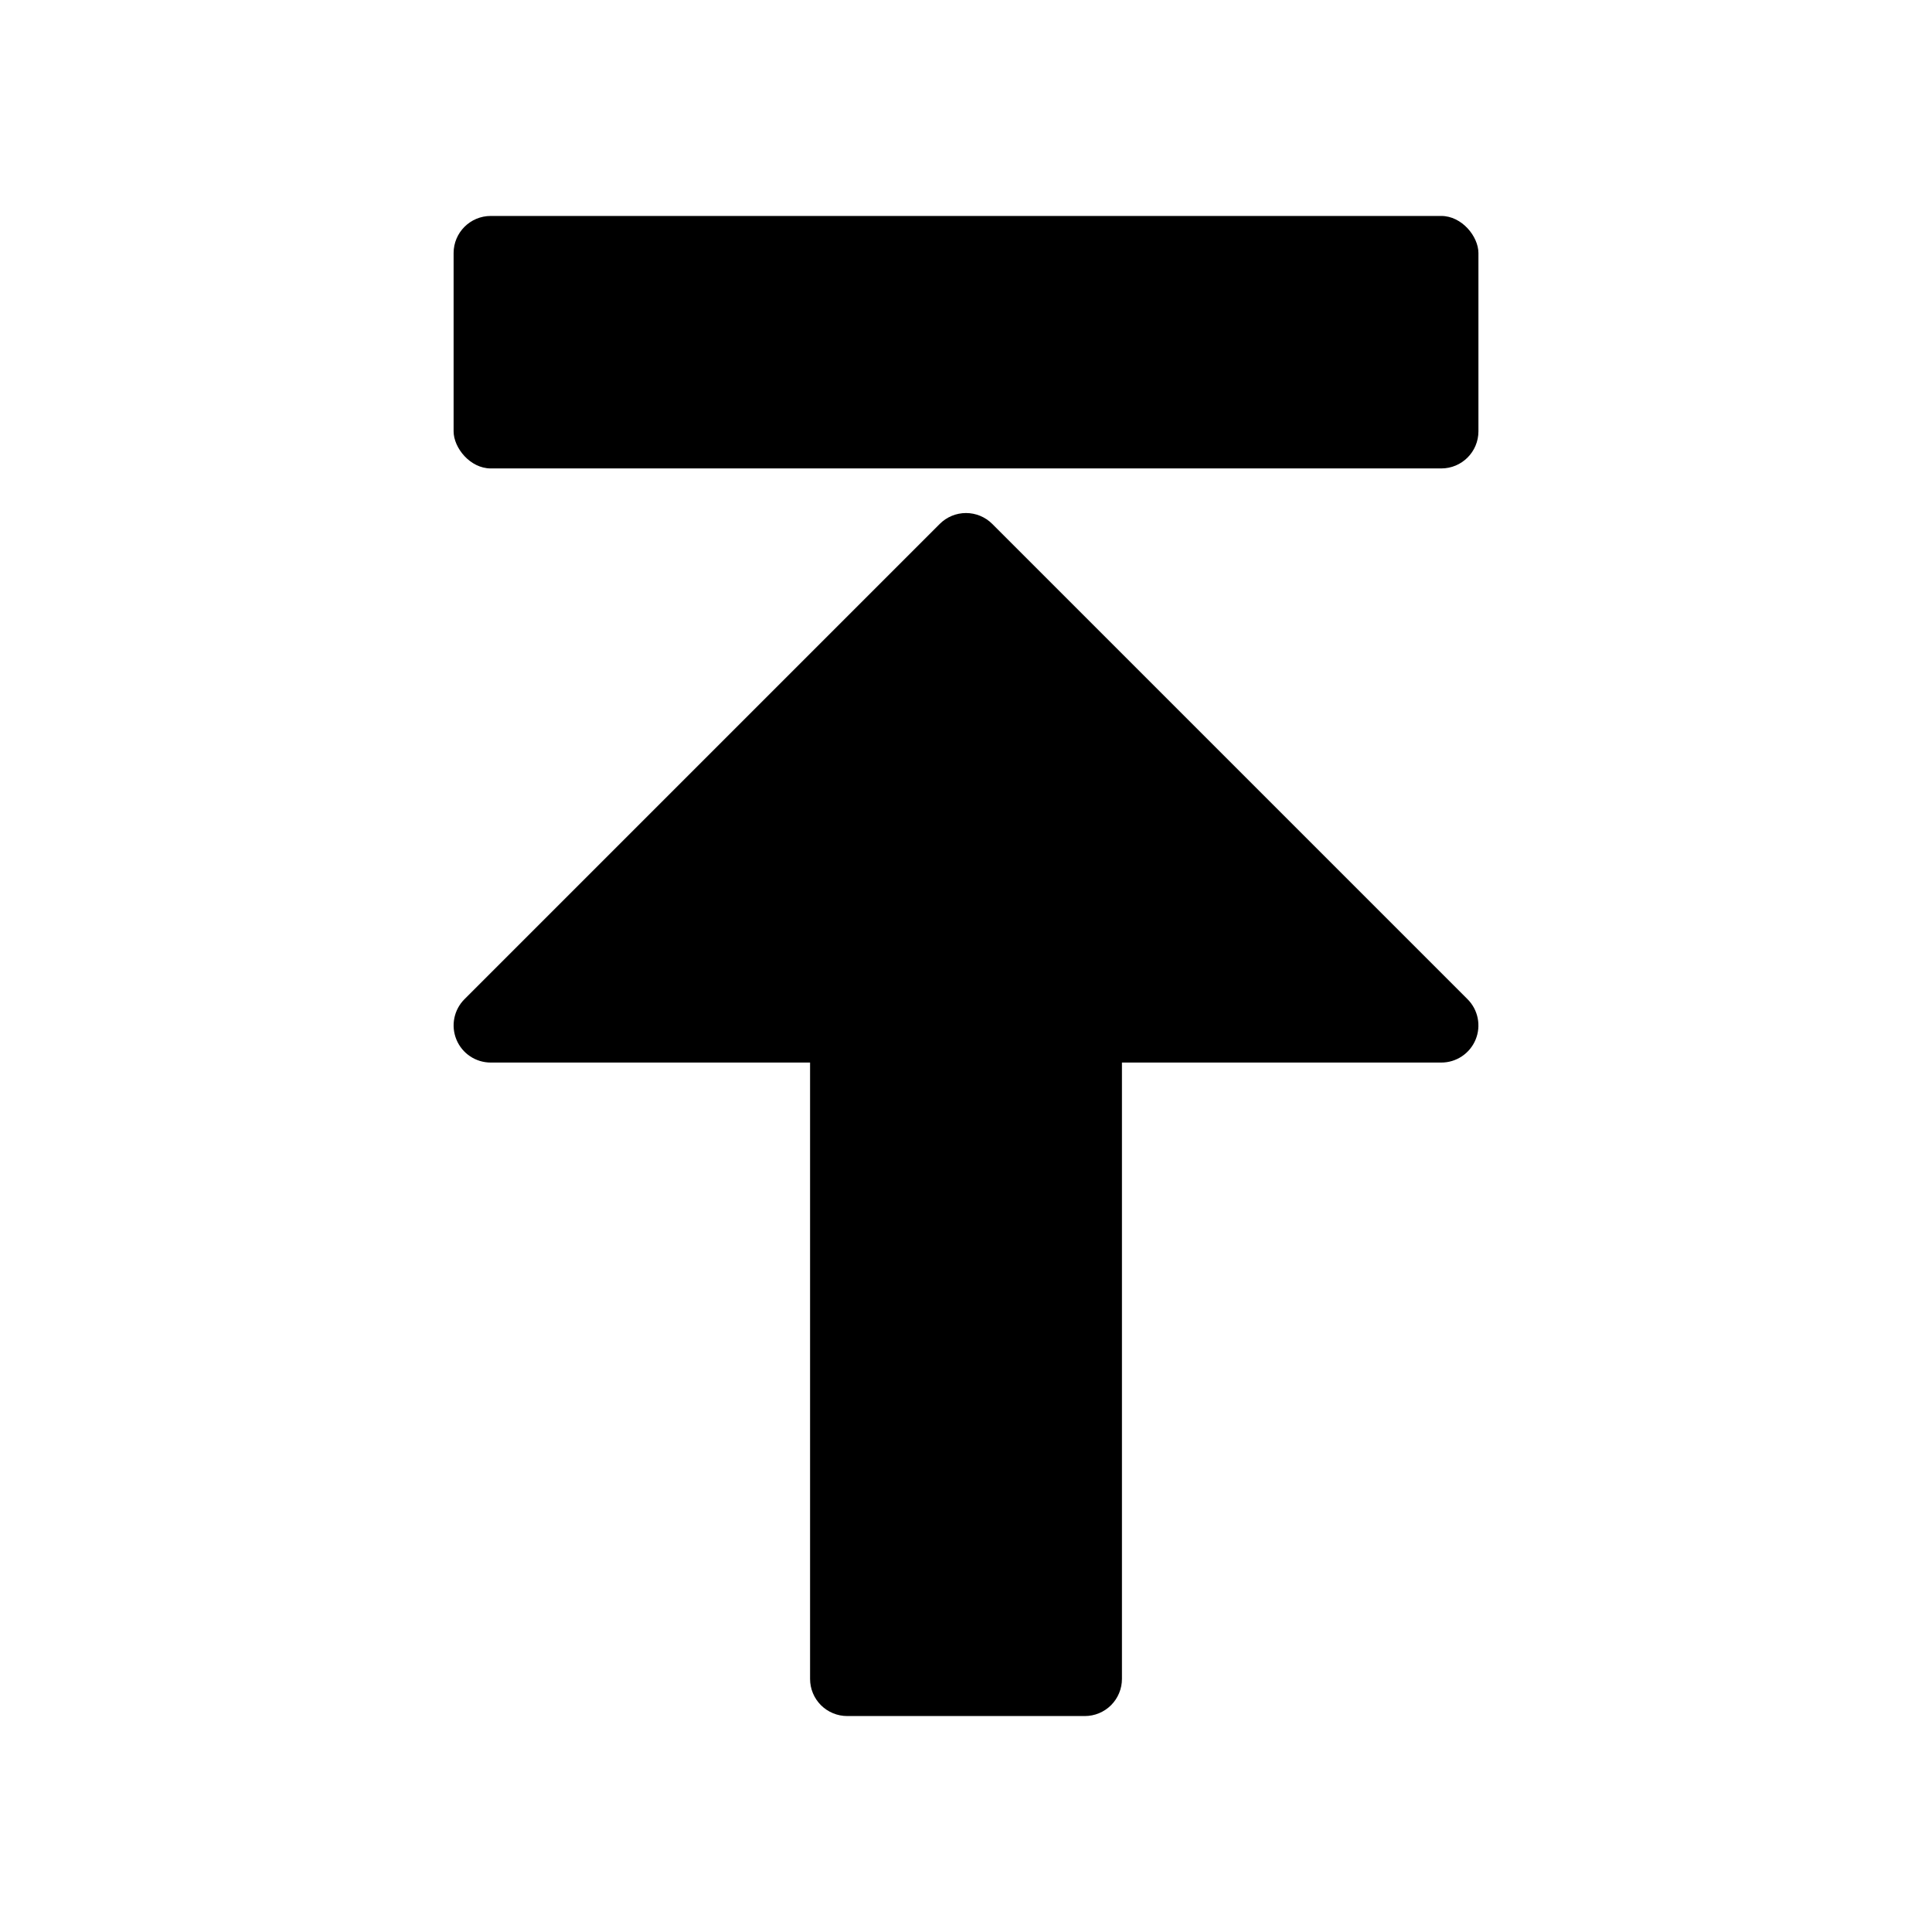
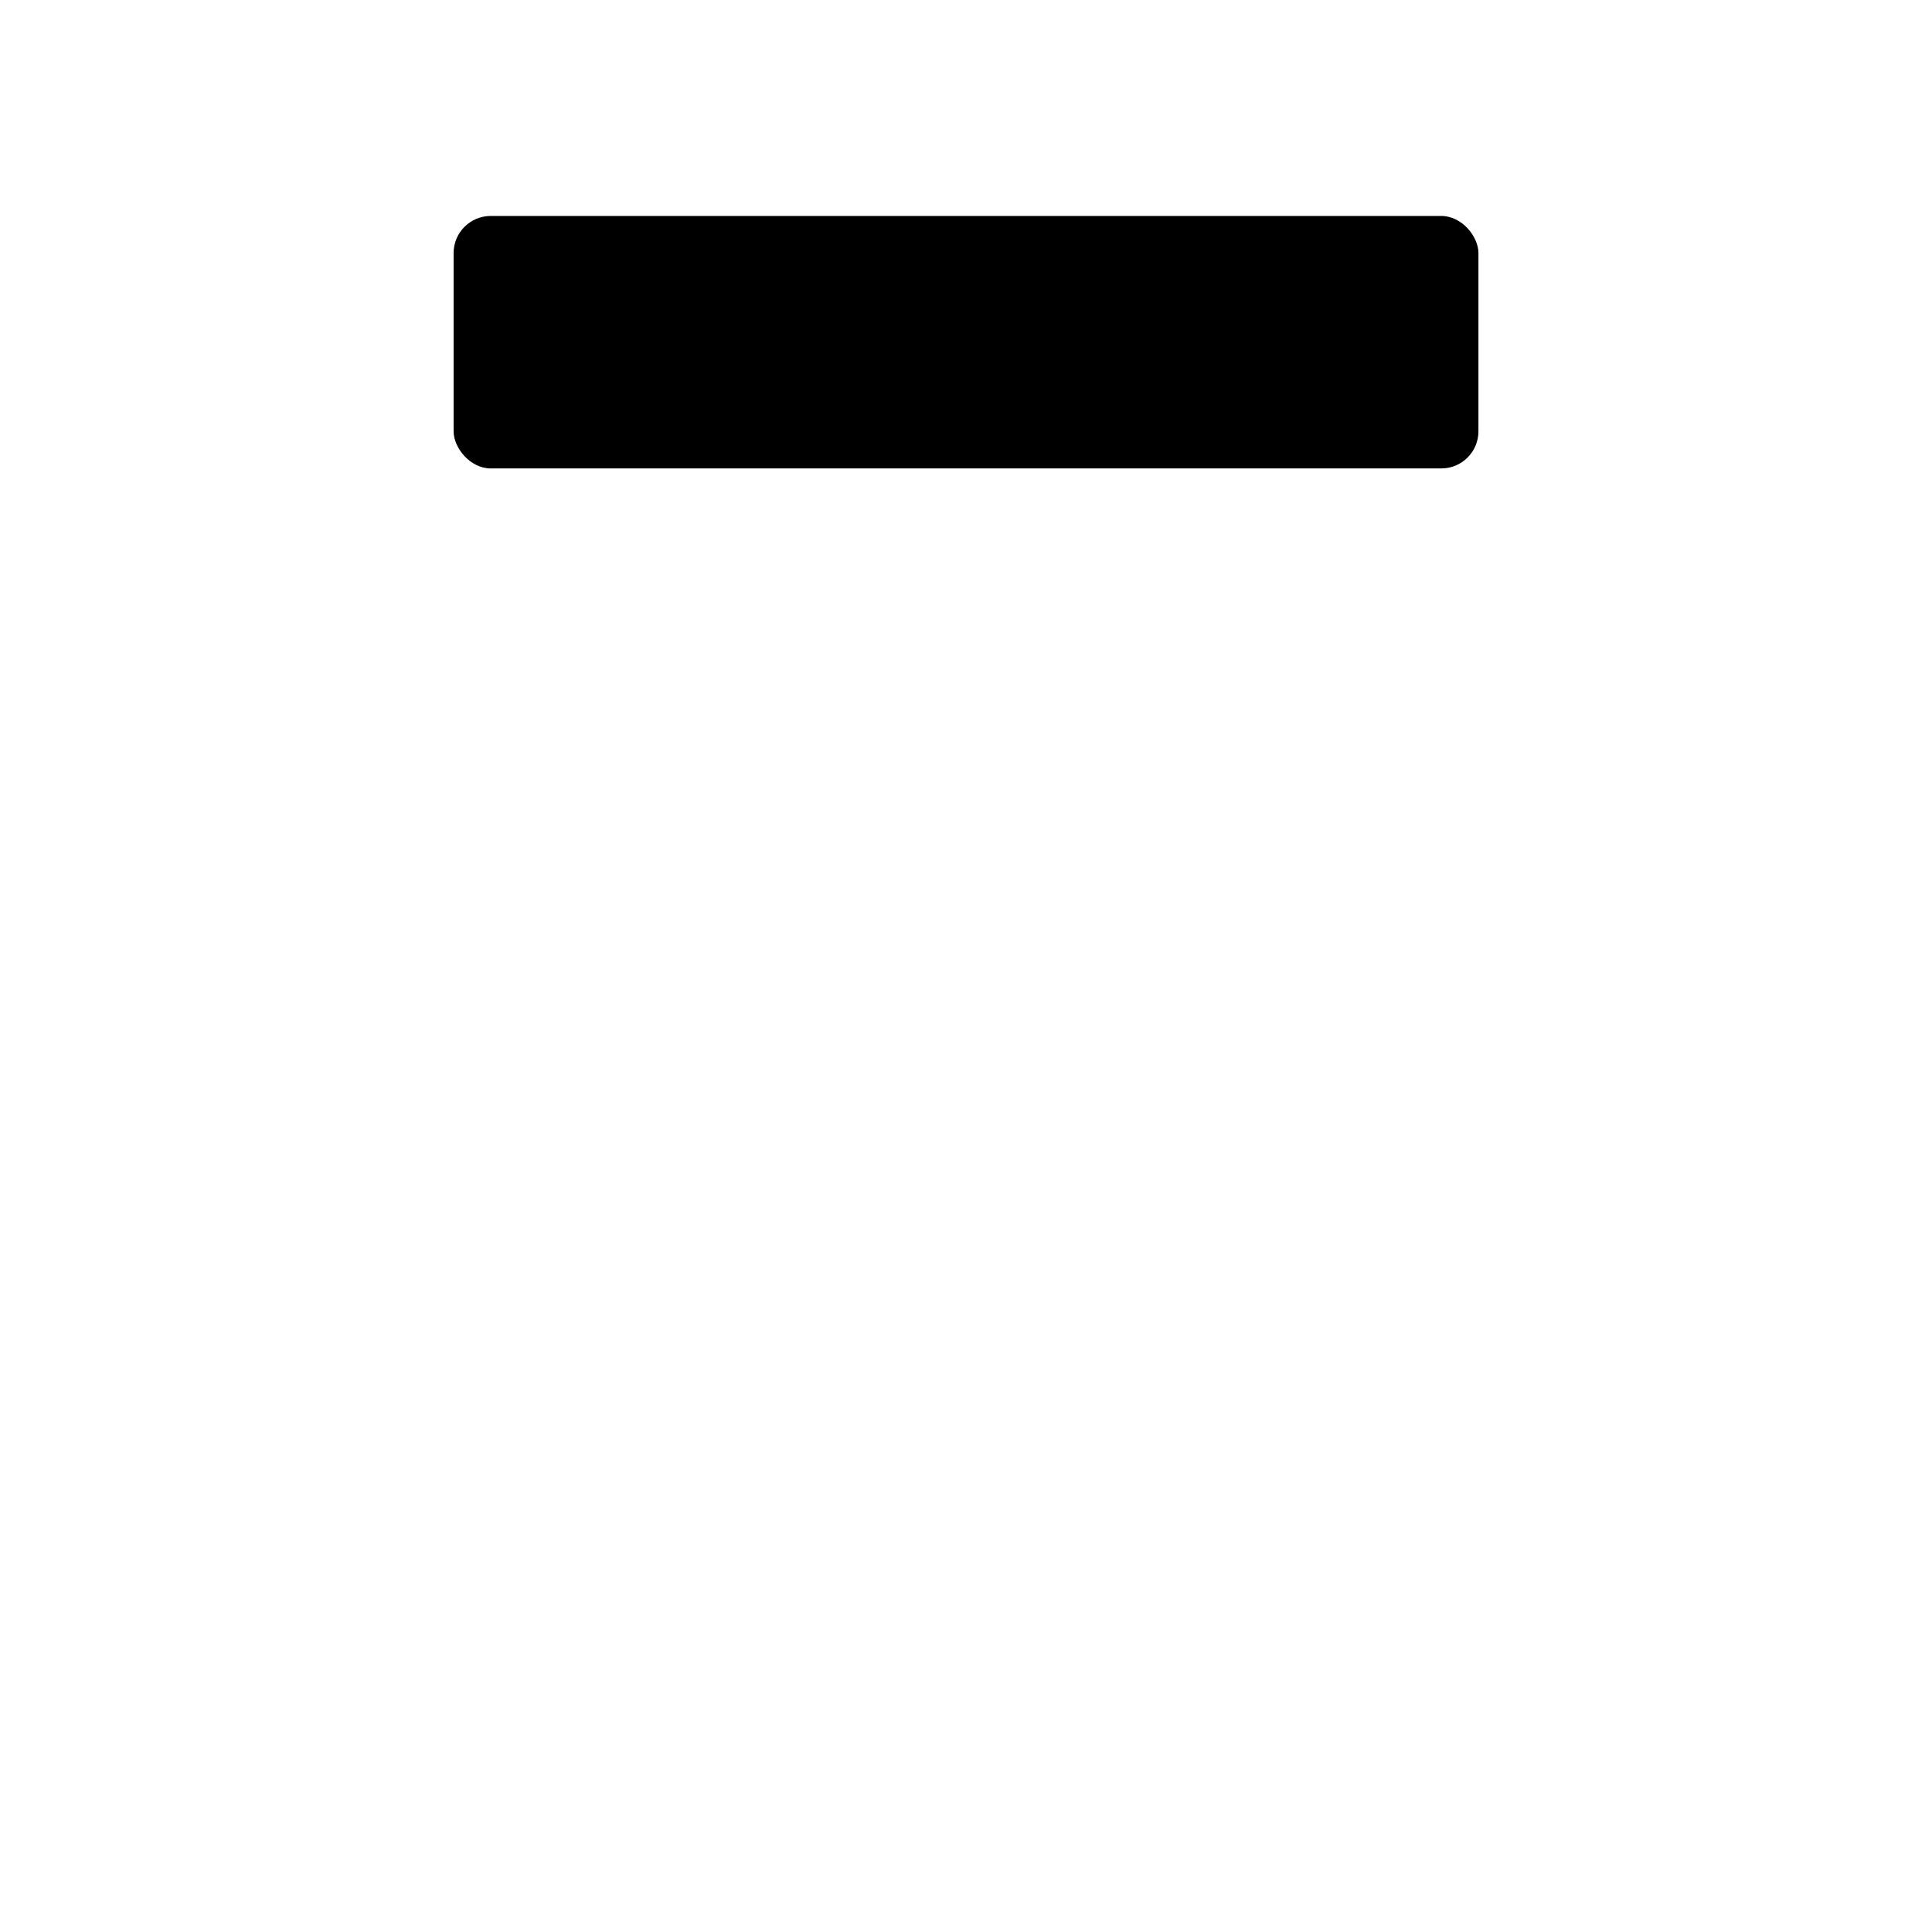
<svg xmlns="http://www.w3.org/2000/svg" fill="#000000" width="800px" height="800px" version="1.1" viewBox="144 144 512 512">
  <g>
-     <path d="m368.51 598.77h62.977c2.609 0 5.109-1.035 6.957-2.879 1.844-1.848 2.883-4.352 2.883-6.961v-163.34h84.621c3.984 0.004 7.574-2.394 9.098-6.07 1.523-3.68 0.68-7.914-2.141-10.727l-125.95-125.95h0.004c-1.848-1.844-4.348-2.883-6.957-2.883s-5.113 1.039-6.957 2.883l-125.95 125.95c-2.816 2.812-3.656 7.047-2.133 10.723 1.52 3.676 5.109 6.074 9.09 6.074h84.625v163.34c0 2.609 1.035 5.113 2.879 6.961 1.848 1.844 4.352 2.879 6.961 2.879z" />
    <path d="m274.05 201.23h251.91c5.434 0 9.84 5.434 9.84 9.84v47.23c0 5.434-4.406 9.84-9.84 9.84h-251.91c-5.434 0-9.84-5.434-9.84-9.84v-47.23c0-5.434 4.406-9.84 9.84-9.84z" />
  </g>
</svg>